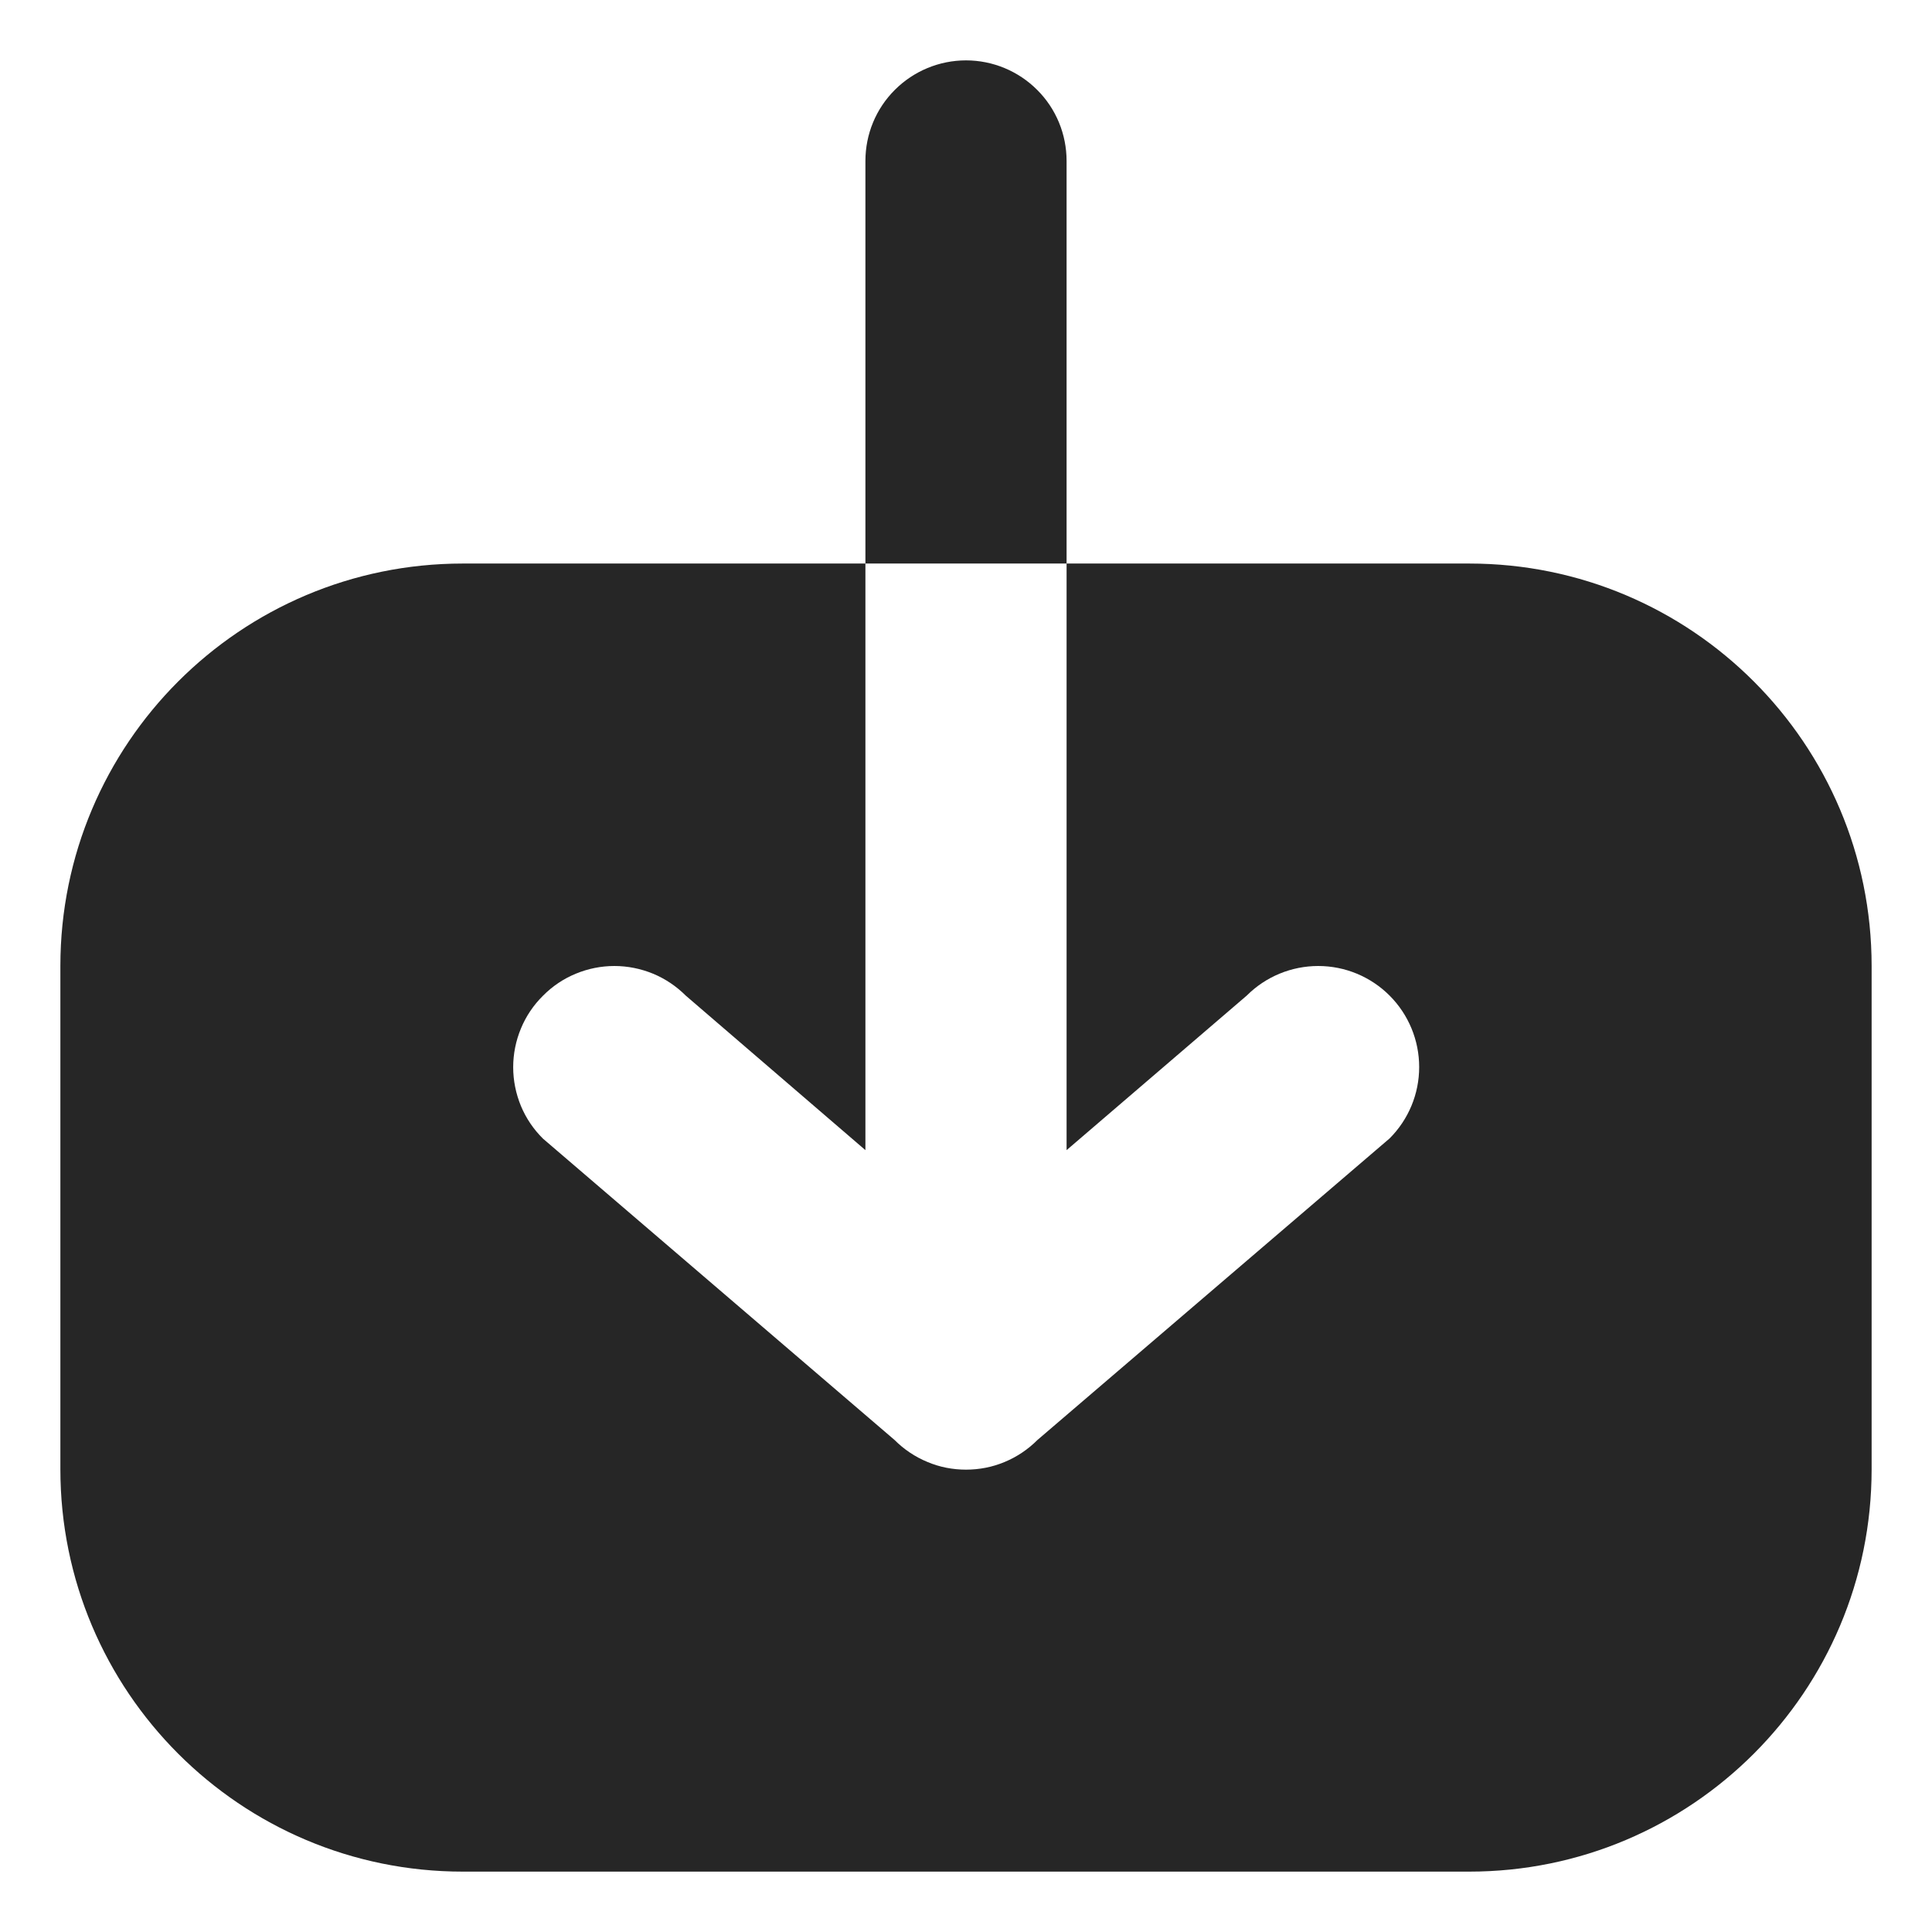
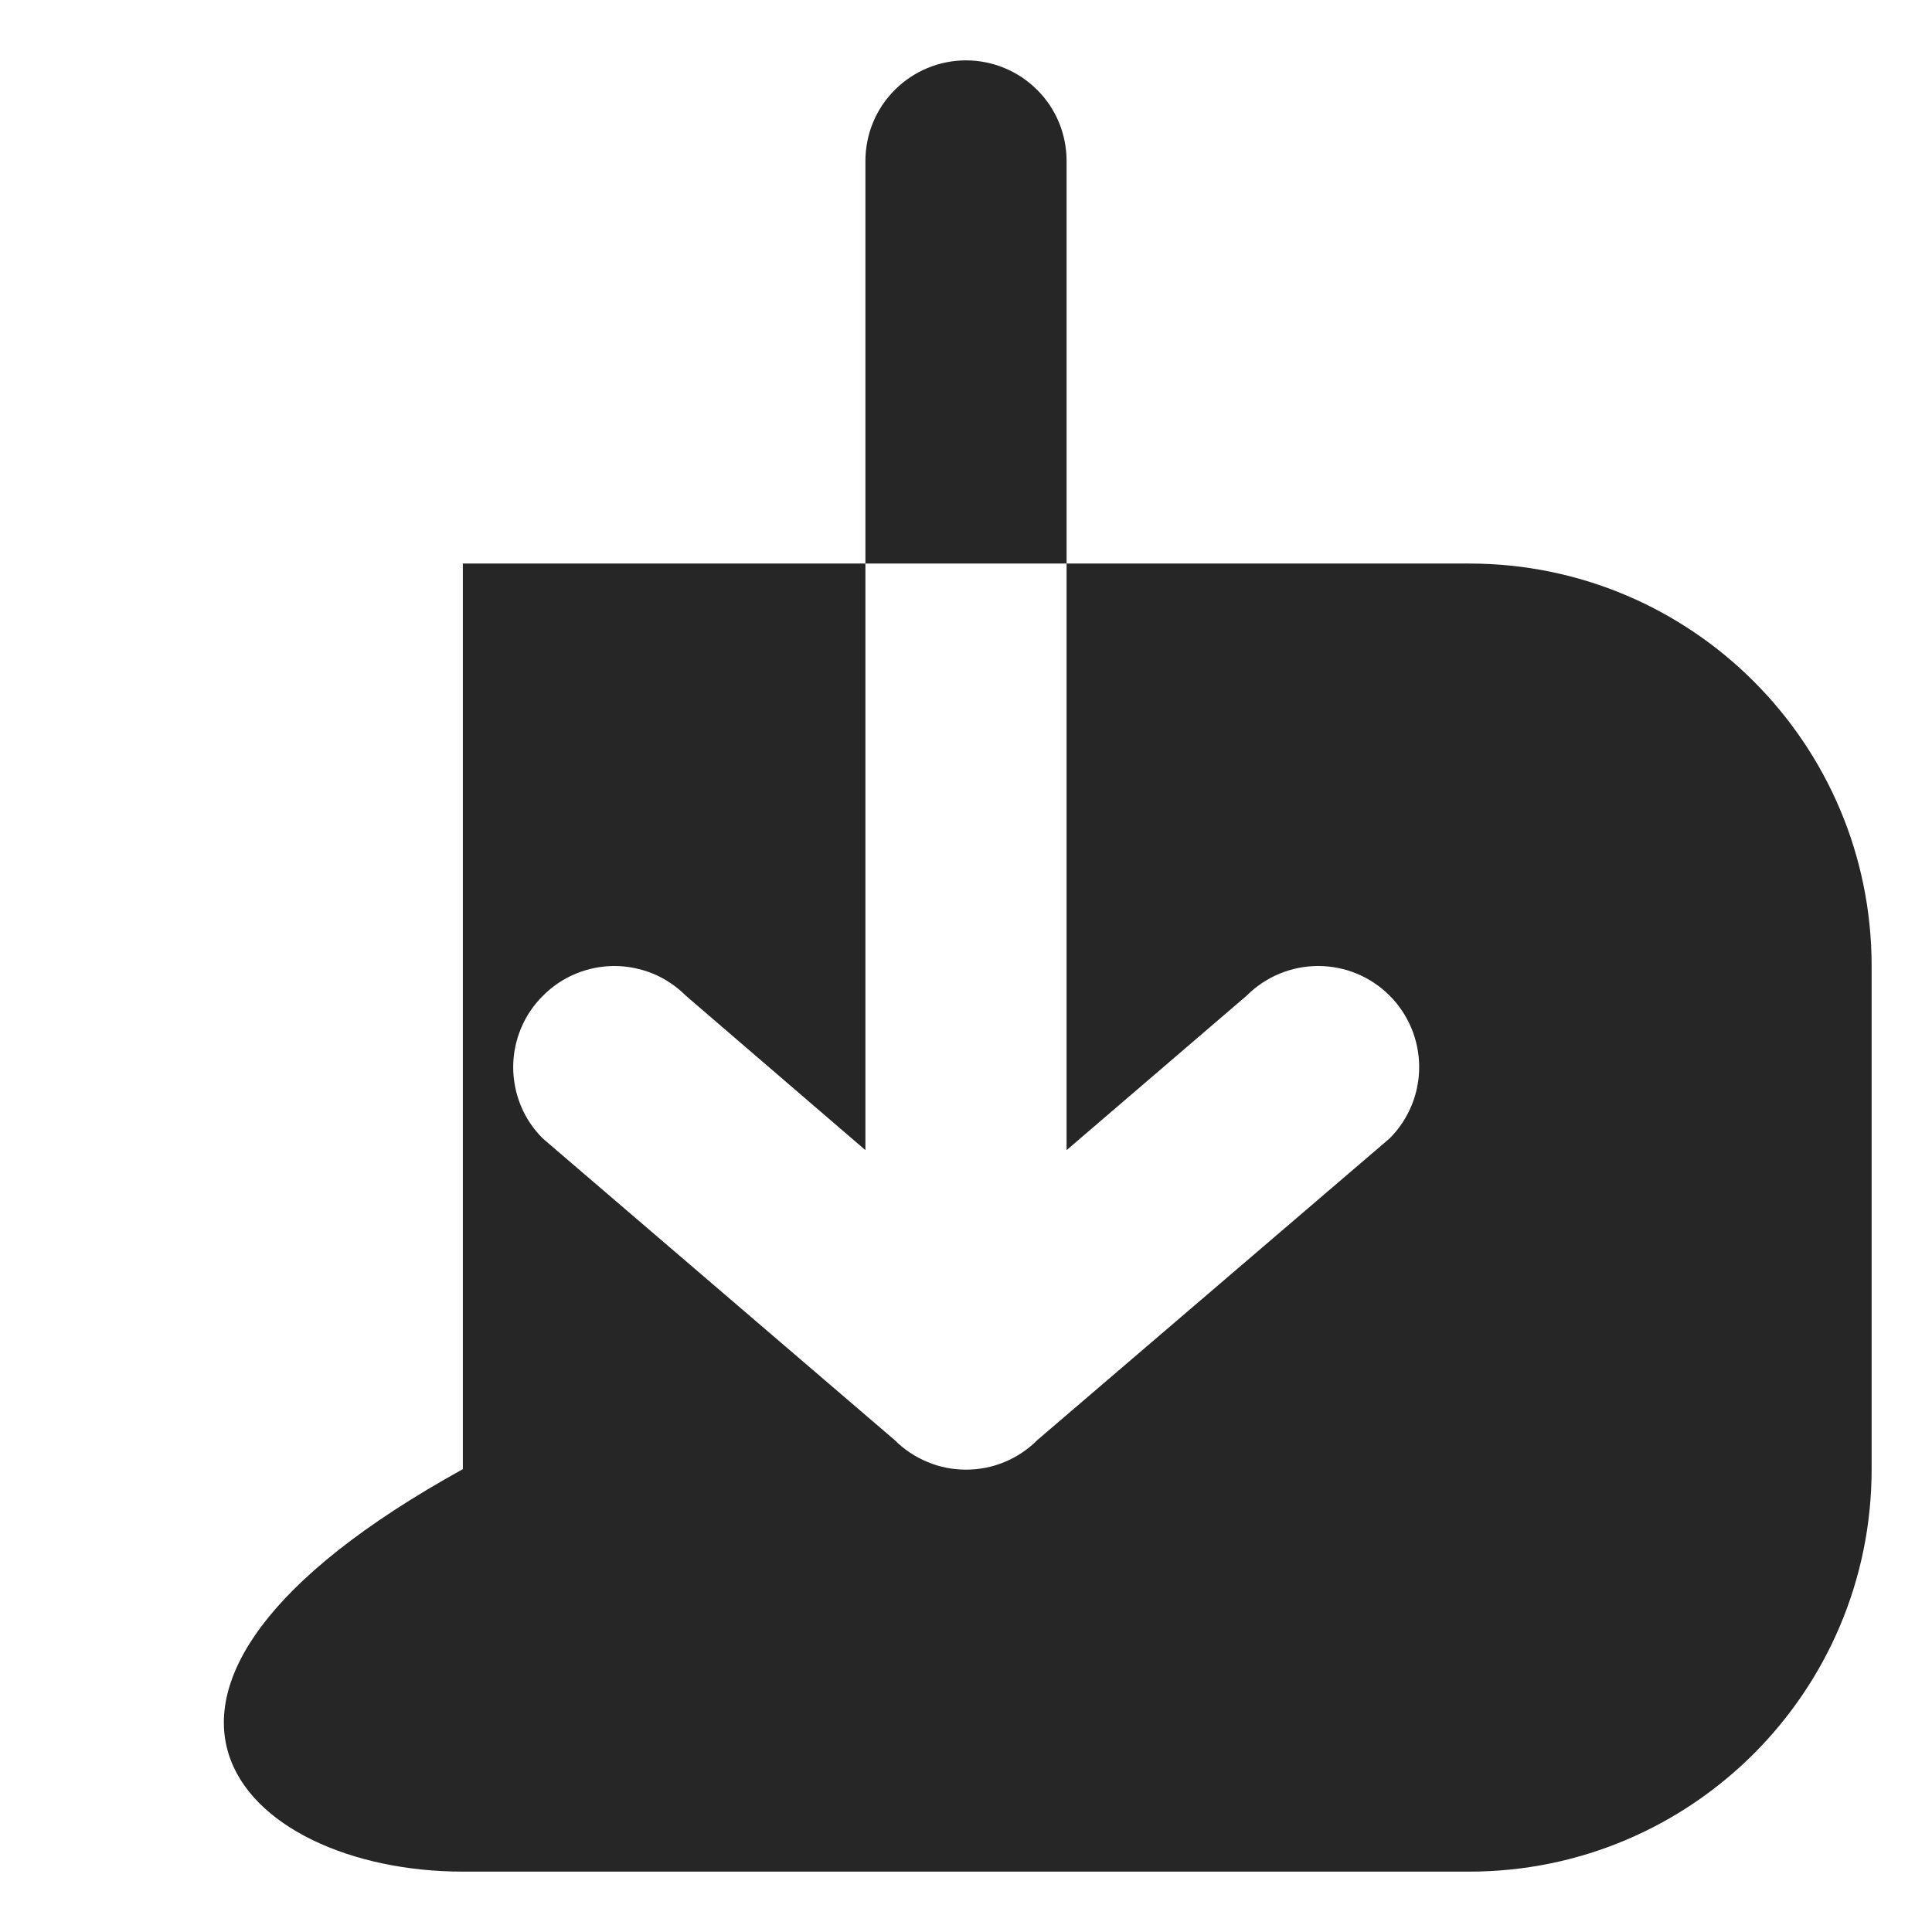
<svg xmlns="http://www.w3.org/2000/svg" width="16" height="16" viewBox="0 0 16 16" fill="none">
-   <path fill-rule="evenodd" clip-rule="evenodd" d="M8.833 1.333C8.833 1.112 8.746 0.9 8.589 0.744C8.433 0.588 8.221 0.5 8 0.5C7.779 0.5 7.567 0.588 7.411 0.744C7.254 0.9 7.167 1.112 7.167 1.333V4.667H3.833C1.992 4.667 0.5 6.159 0.5 8V12.167C0.5 14.008 1.992 15.5 3.833 15.5H12.167C14.008 15.5 15.5 14.008 15.5 12.167V8C15.5 6.159 14.008 4.667 12.167 4.667H8.833V9.525L10.325 8.245C10.482 8.088 10.695 8 10.917 8C11.139 8 11.351 8.088 11.508 8.245C11.665 8.402 11.753 8.615 11.753 8.837C11.753 9.059 11.665 9.271 11.508 9.428L8.592 11.925C8.514 12.003 8.422 12.065 8.321 12.107C8.219 12.15 8.11 12.171 8 12.171C7.89 12.171 7.781 12.15 7.68 12.107C7.578 12.065 7.486 12.003 7.408 11.925L4.497 9.43C4.418 9.352 4.356 9.26 4.314 9.159C4.272 9.057 4.25 8.948 4.25 8.838C4.25 8.728 4.272 8.619 4.314 8.518C4.356 8.416 4.418 8.324 4.497 8.246C4.574 8.168 4.666 8.106 4.768 8.064C4.869 8.022 4.978 8 5.088 8C5.198 8 5.307 8.022 5.409 8.064C5.51 8.106 5.602 8.168 5.68 8.246L7.167 9.525V4.667H8.833V1.333Z" fill="#262626" />
+   <path fill-rule="evenodd" clip-rule="evenodd" d="M8.833 1.333C8.833 1.112 8.746 0.9 8.589 0.744C8.433 0.588 8.221 0.5 8 0.5C7.779 0.5 7.567 0.588 7.411 0.744C7.254 0.9 7.167 1.112 7.167 1.333V4.667H3.833V12.167C0.5 14.008 1.992 15.5 3.833 15.5H12.167C14.008 15.5 15.5 14.008 15.5 12.167V8C15.5 6.159 14.008 4.667 12.167 4.667H8.833V9.525L10.325 8.245C10.482 8.088 10.695 8 10.917 8C11.139 8 11.351 8.088 11.508 8.245C11.665 8.402 11.753 8.615 11.753 8.837C11.753 9.059 11.665 9.271 11.508 9.428L8.592 11.925C8.514 12.003 8.422 12.065 8.321 12.107C8.219 12.15 8.11 12.171 8 12.171C7.89 12.171 7.781 12.15 7.68 12.107C7.578 12.065 7.486 12.003 7.408 11.925L4.497 9.43C4.418 9.352 4.356 9.26 4.314 9.159C4.272 9.057 4.25 8.948 4.25 8.838C4.25 8.728 4.272 8.619 4.314 8.518C4.356 8.416 4.418 8.324 4.497 8.246C4.574 8.168 4.666 8.106 4.768 8.064C4.869 8.022 4.978 8 5.088 8C5.198 8 5.307 8.022 5.409 8.064C5.51 8.106 5.602 8.168 5.68 8.246L7.167 9.525V4.667H8.833V1.333Z" fill="#262626" />
</svg>